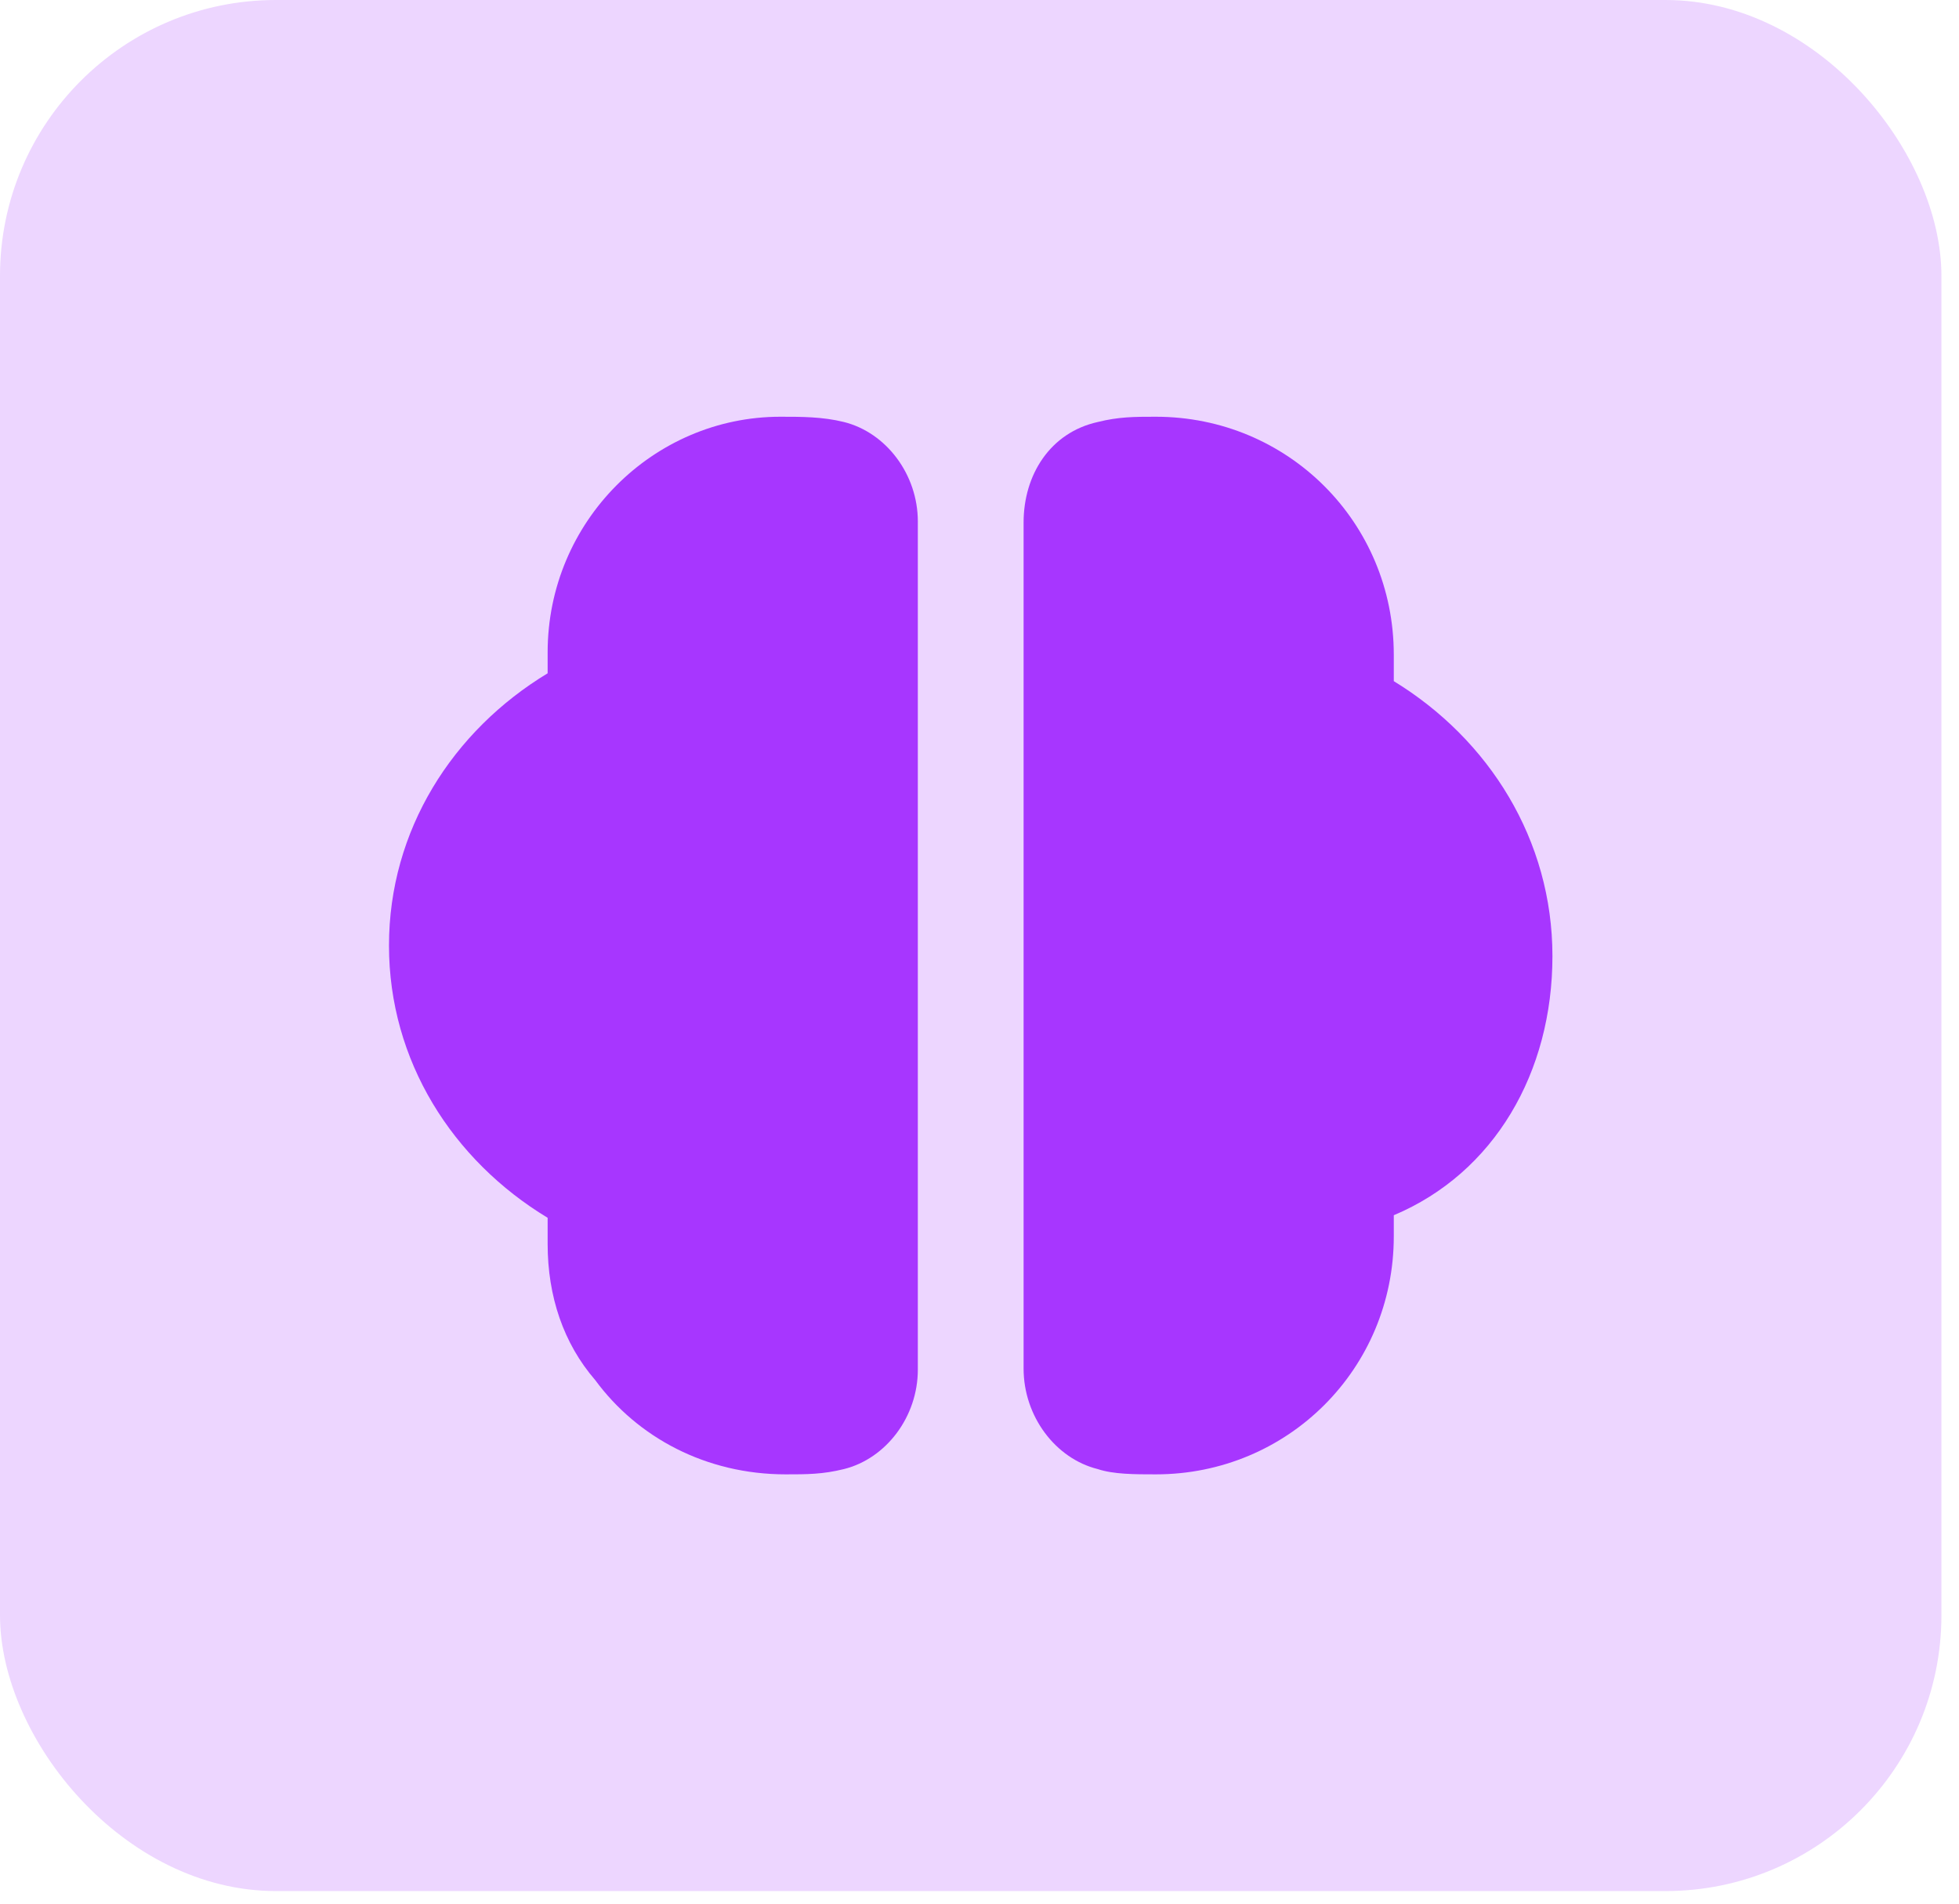
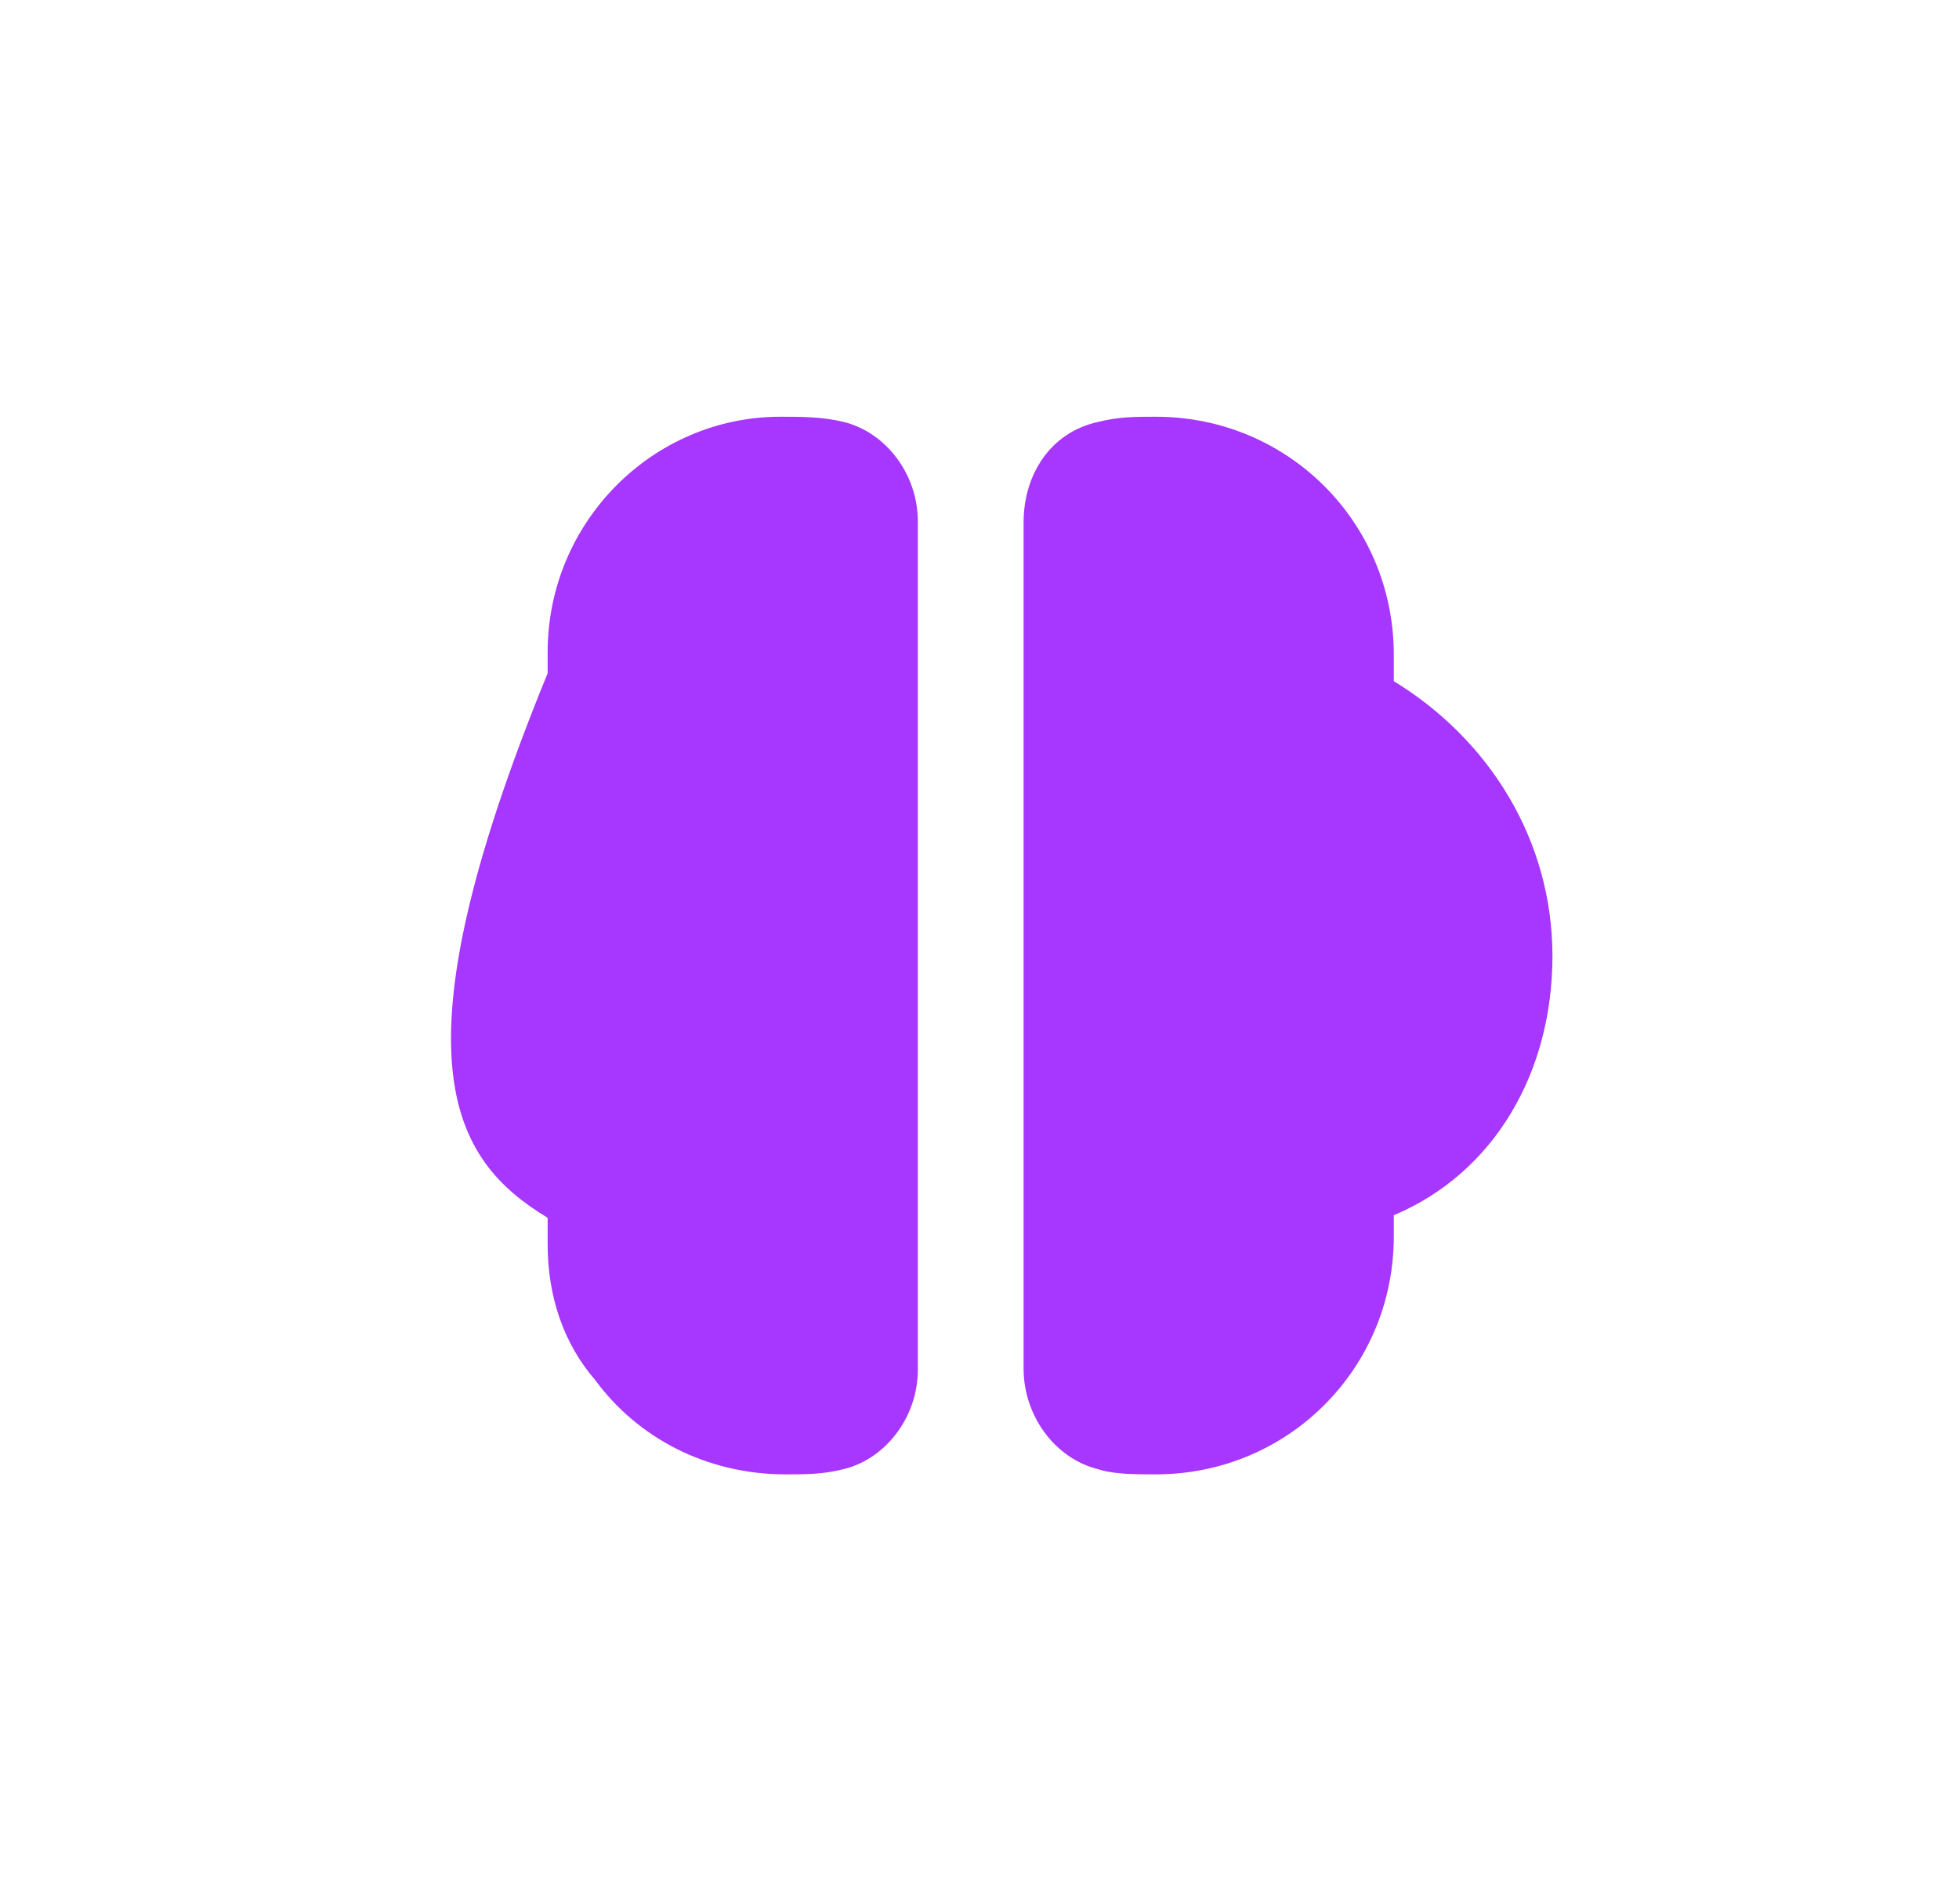
<svg xmlns="http://www.w3.org/2000/svg" width="71" height="69" viewBox="0 0 71 69" fill="none">
-   <rect width="70.363" height="68.543" rx="10" fill="#A736FF" fill-opacity="0.2" />
-   <path d="M19.848 23.645C19.848 23.835 19.848 24.214 19.848 24.404C16.398 26.492 14.098 30.097 14.098 34.272C14.098 38.447 16.398 42.053 19.848 44.14C19.848 44.52 19.848 44.709 19.848 45.089C19.848 46.987 20.423 48.695 21.573 50.023C23.107 52.11 25.598 53.439 28.473 53.439C29.24 53.439 29.815 53.439 30.582 53.249C32.115 52.87 33.265 51.351 33.265 49.643V45.089V23.645V18.901C33.265 17.193 32.115 15.675 30.582 15.295C29.815 15.105 29.048 15.105 28.282 15.105C23.682 15.105 19.848 18.901 19.848 23.645Z" fill="#A736FF" />
+   <path d="M19.848 23.645C19.848 23.835 19.848 24.214 19.848 24.404C14.098 38.447 16.398 42.053 19.848 44.14C19.848 44.52 19.848 44.709 19.848 45.089C19.848 46.987 20.423 48.695 21.573 50.023C23.107 52.11 25.598 53.439 28.473 53.439C29.24 53.439 29.815 53.439 30.582 53.249C32.115 52.87 33.265 51.351 33.265 49.643V45.089V23.645V18.901C33.265 17.193 32.115 15.675 30.582 15.295C29.815 15.105 29.048 15.105 28.282 15.105C23.682 15.105 19.848 18.901 19.848 23.645Z" fill="#A736FF" />
  <path d="M56.265 34.656C56.265 30.439 53.965 26.797 50.515 24.689C50.515 24.497 50.515 24.114 50.515 23.73C50.515 18.939 46.682 15.105 41.89 15.105C41.123 15.105 40.548 15.105 39.782 15.297C38.057 15.681 37.098 17.214 37.098 18.939V23.539V45.005V49.605C37.098 51.331 38.248 52.864 39.782 53.247C40.357 53.439 41.123 53.439 41.89 53.439C46.682 53.439 50.515 49.605 50.515 44.814C50.515 44.622 50.515 44.239 50.515 44.047C54.157 42.514 56.265 38.872 56.265 34.656Z" fill="#A736FF" />
</svg>